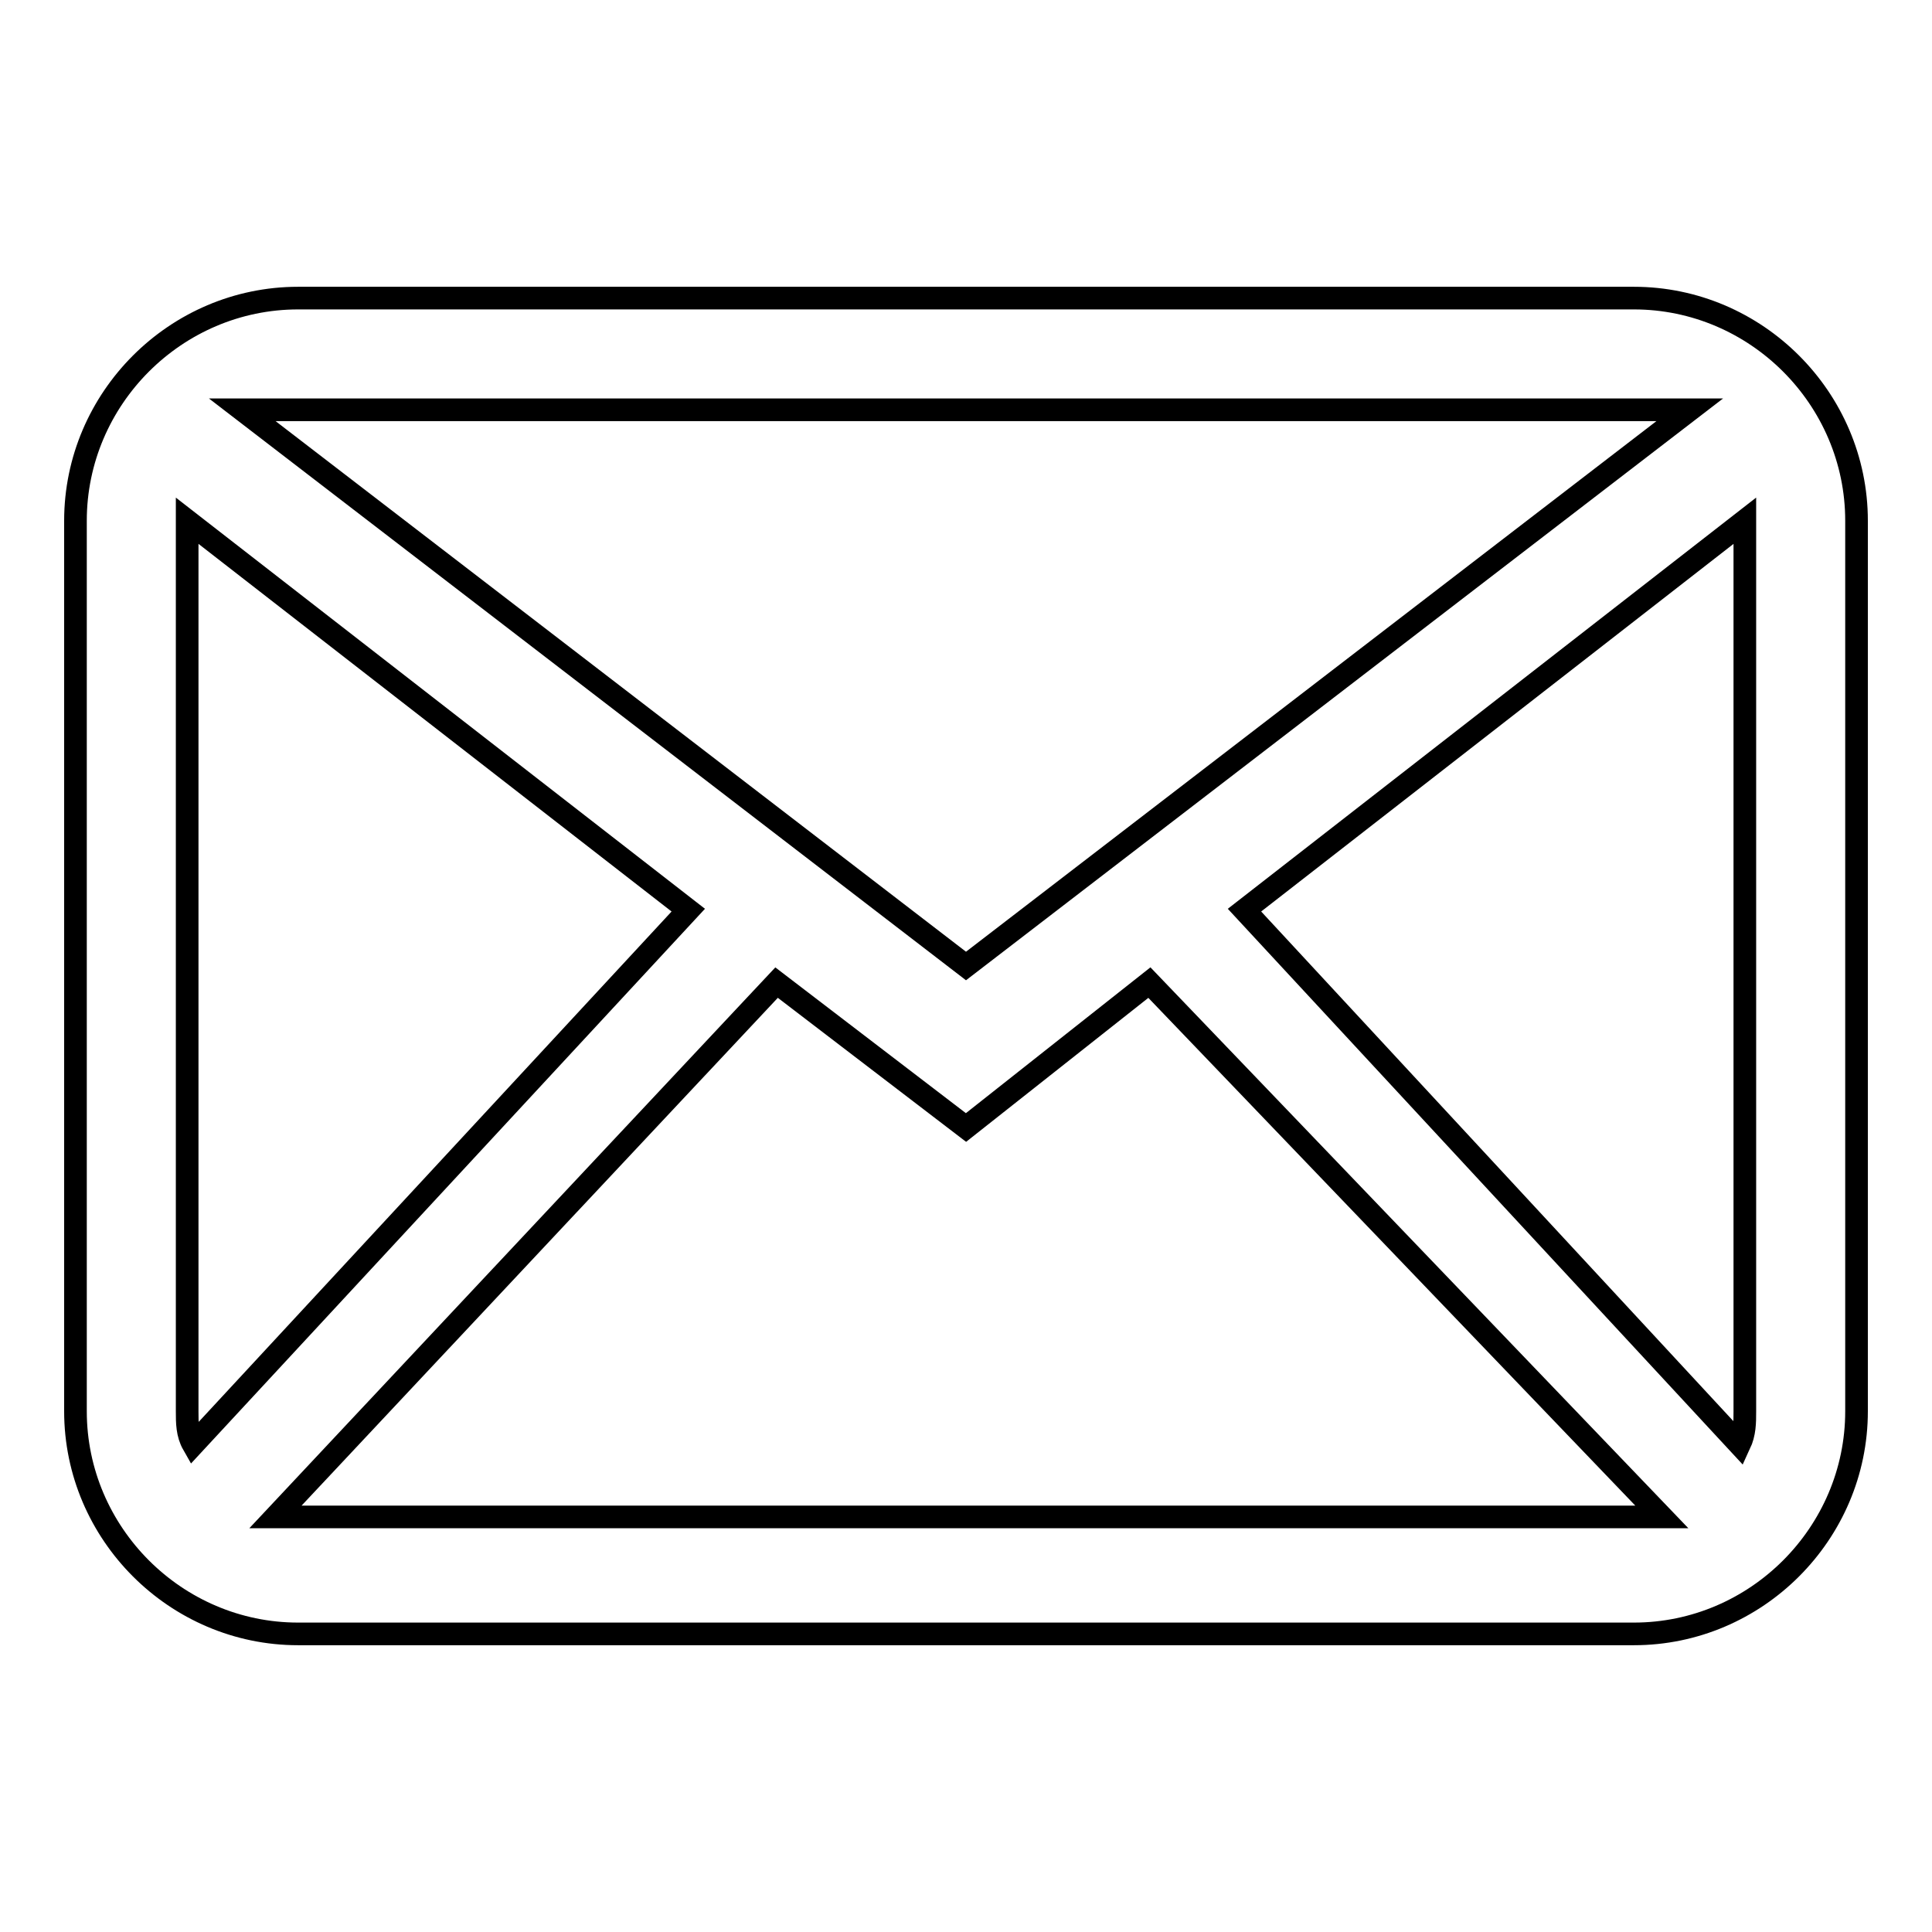
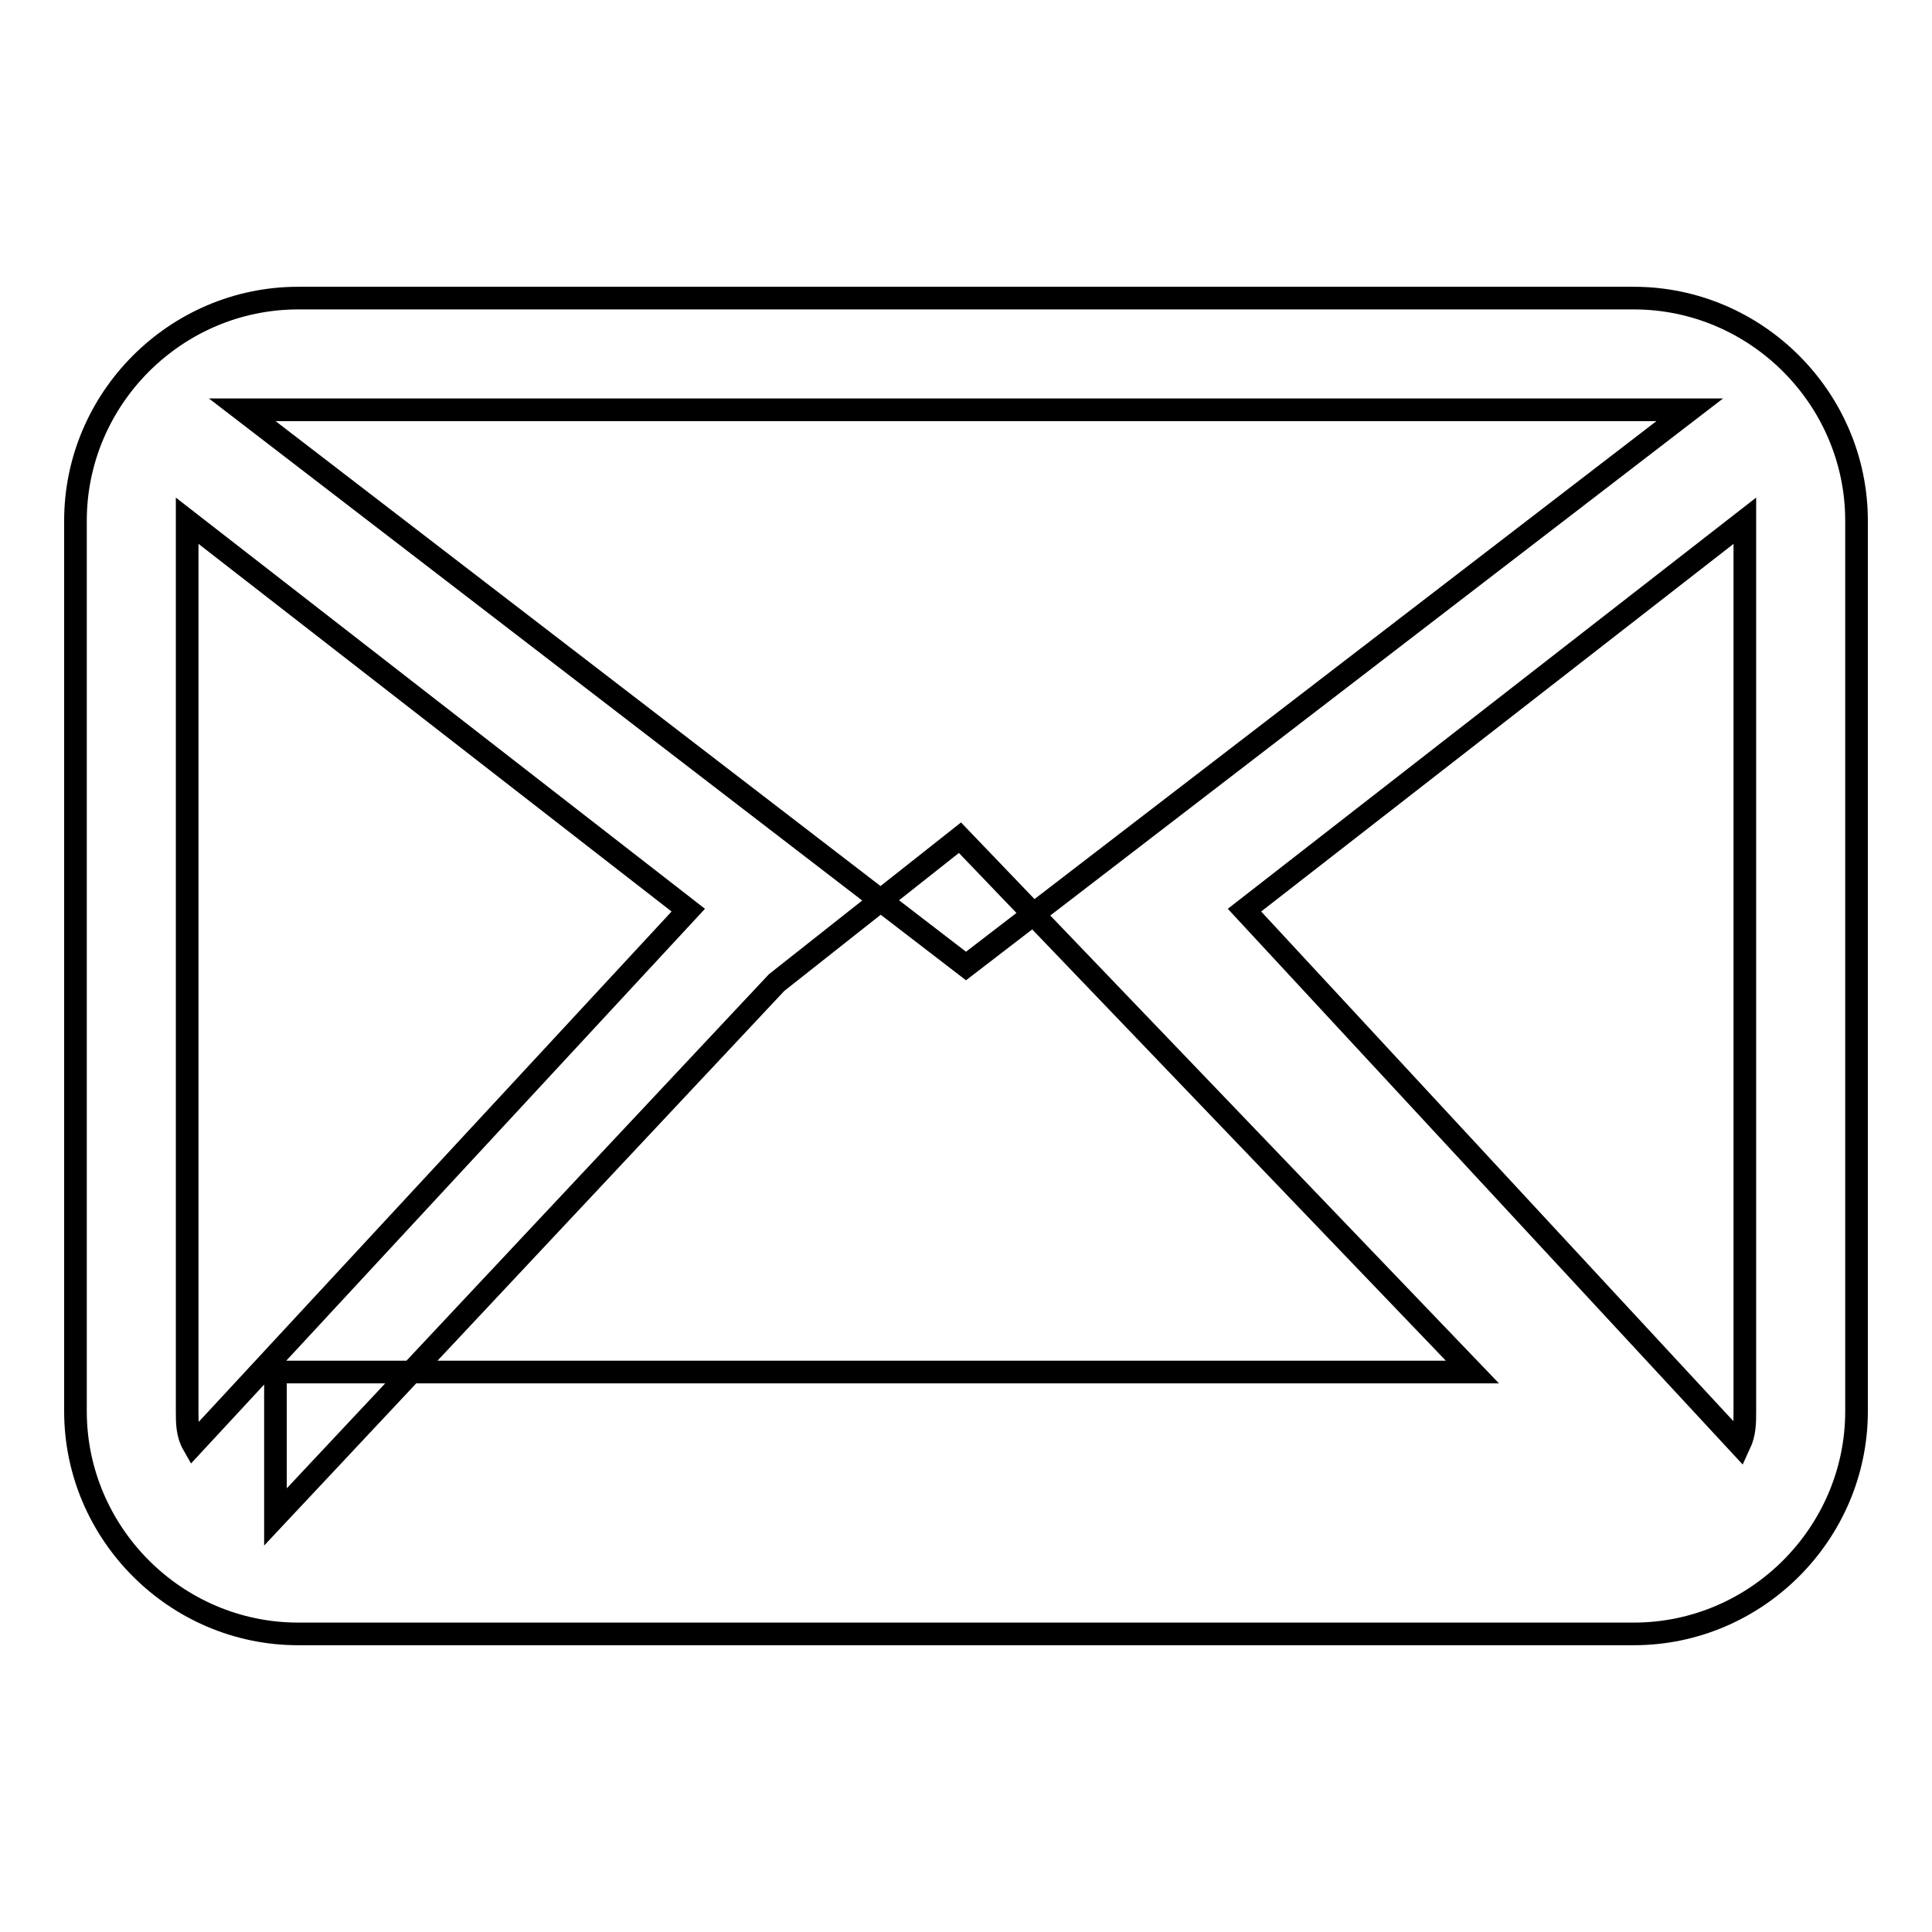
<svg xmlns="http://www.w3.org/2000/svg" version="1.1" x="0px" y="0px" viewBox="0 0 256 256" enable-background="new 0 0 256 256" xml:space="preserve">
  <g>
-     <path stroke-width="3" fill-opacity="0" stroke="#000000" d="M216.5,39.5h-177C23.3,39.5,10,52.8,10,69v118c0,16.2,13.3,29.5,29.5,29.5h177c16.2,0,29.5-13.3,29.5-29.5 V69C246,52.8,232.7,39.5,216.5,39.5z M223.9,54.3L128,128L32.1,54.3H223.9z M24.8,187V69l66.4,51.6l-65.6,70.8 C24.8,190,24.8,188.5,24.8,187z M36.5,201l66.4-70.8l25.1,19.2l24.3-19.2l67.9,70.8H36.5z M231.2,187c0,1.5,0,2.9-0.7,4.4 l-65.6-70.8L231.2,69V187L231.2,187z" />
+     <path stroke-width="3" fill-opacity="0" stroke="#000000" d="M216.5,39.5h-177C23.3,39.5,10,52.8,10,69v118c0,16.2,13.3,29.5,29.5,29.5h177c16.2,0,29.5-13.3,29.5-29.5 V69C246,52.8,232.7,39.5,216.5,39.5z M223.9,54.3L128,128L32.1,54.3H223.9z M24.8,187V69l66.4,51.6l-65.6,70.8 C24.8,190,24.8,188.5,24.8,187z M36.5,201l66.4-70.8l24.3-19.2l67.9,70.8H36.5z M231.2,187c0,1.5,0,2.9-0.7,4.4 l-65.6-70.8L231.2,69V187L231.2,187z" />
  </g>
</svg>